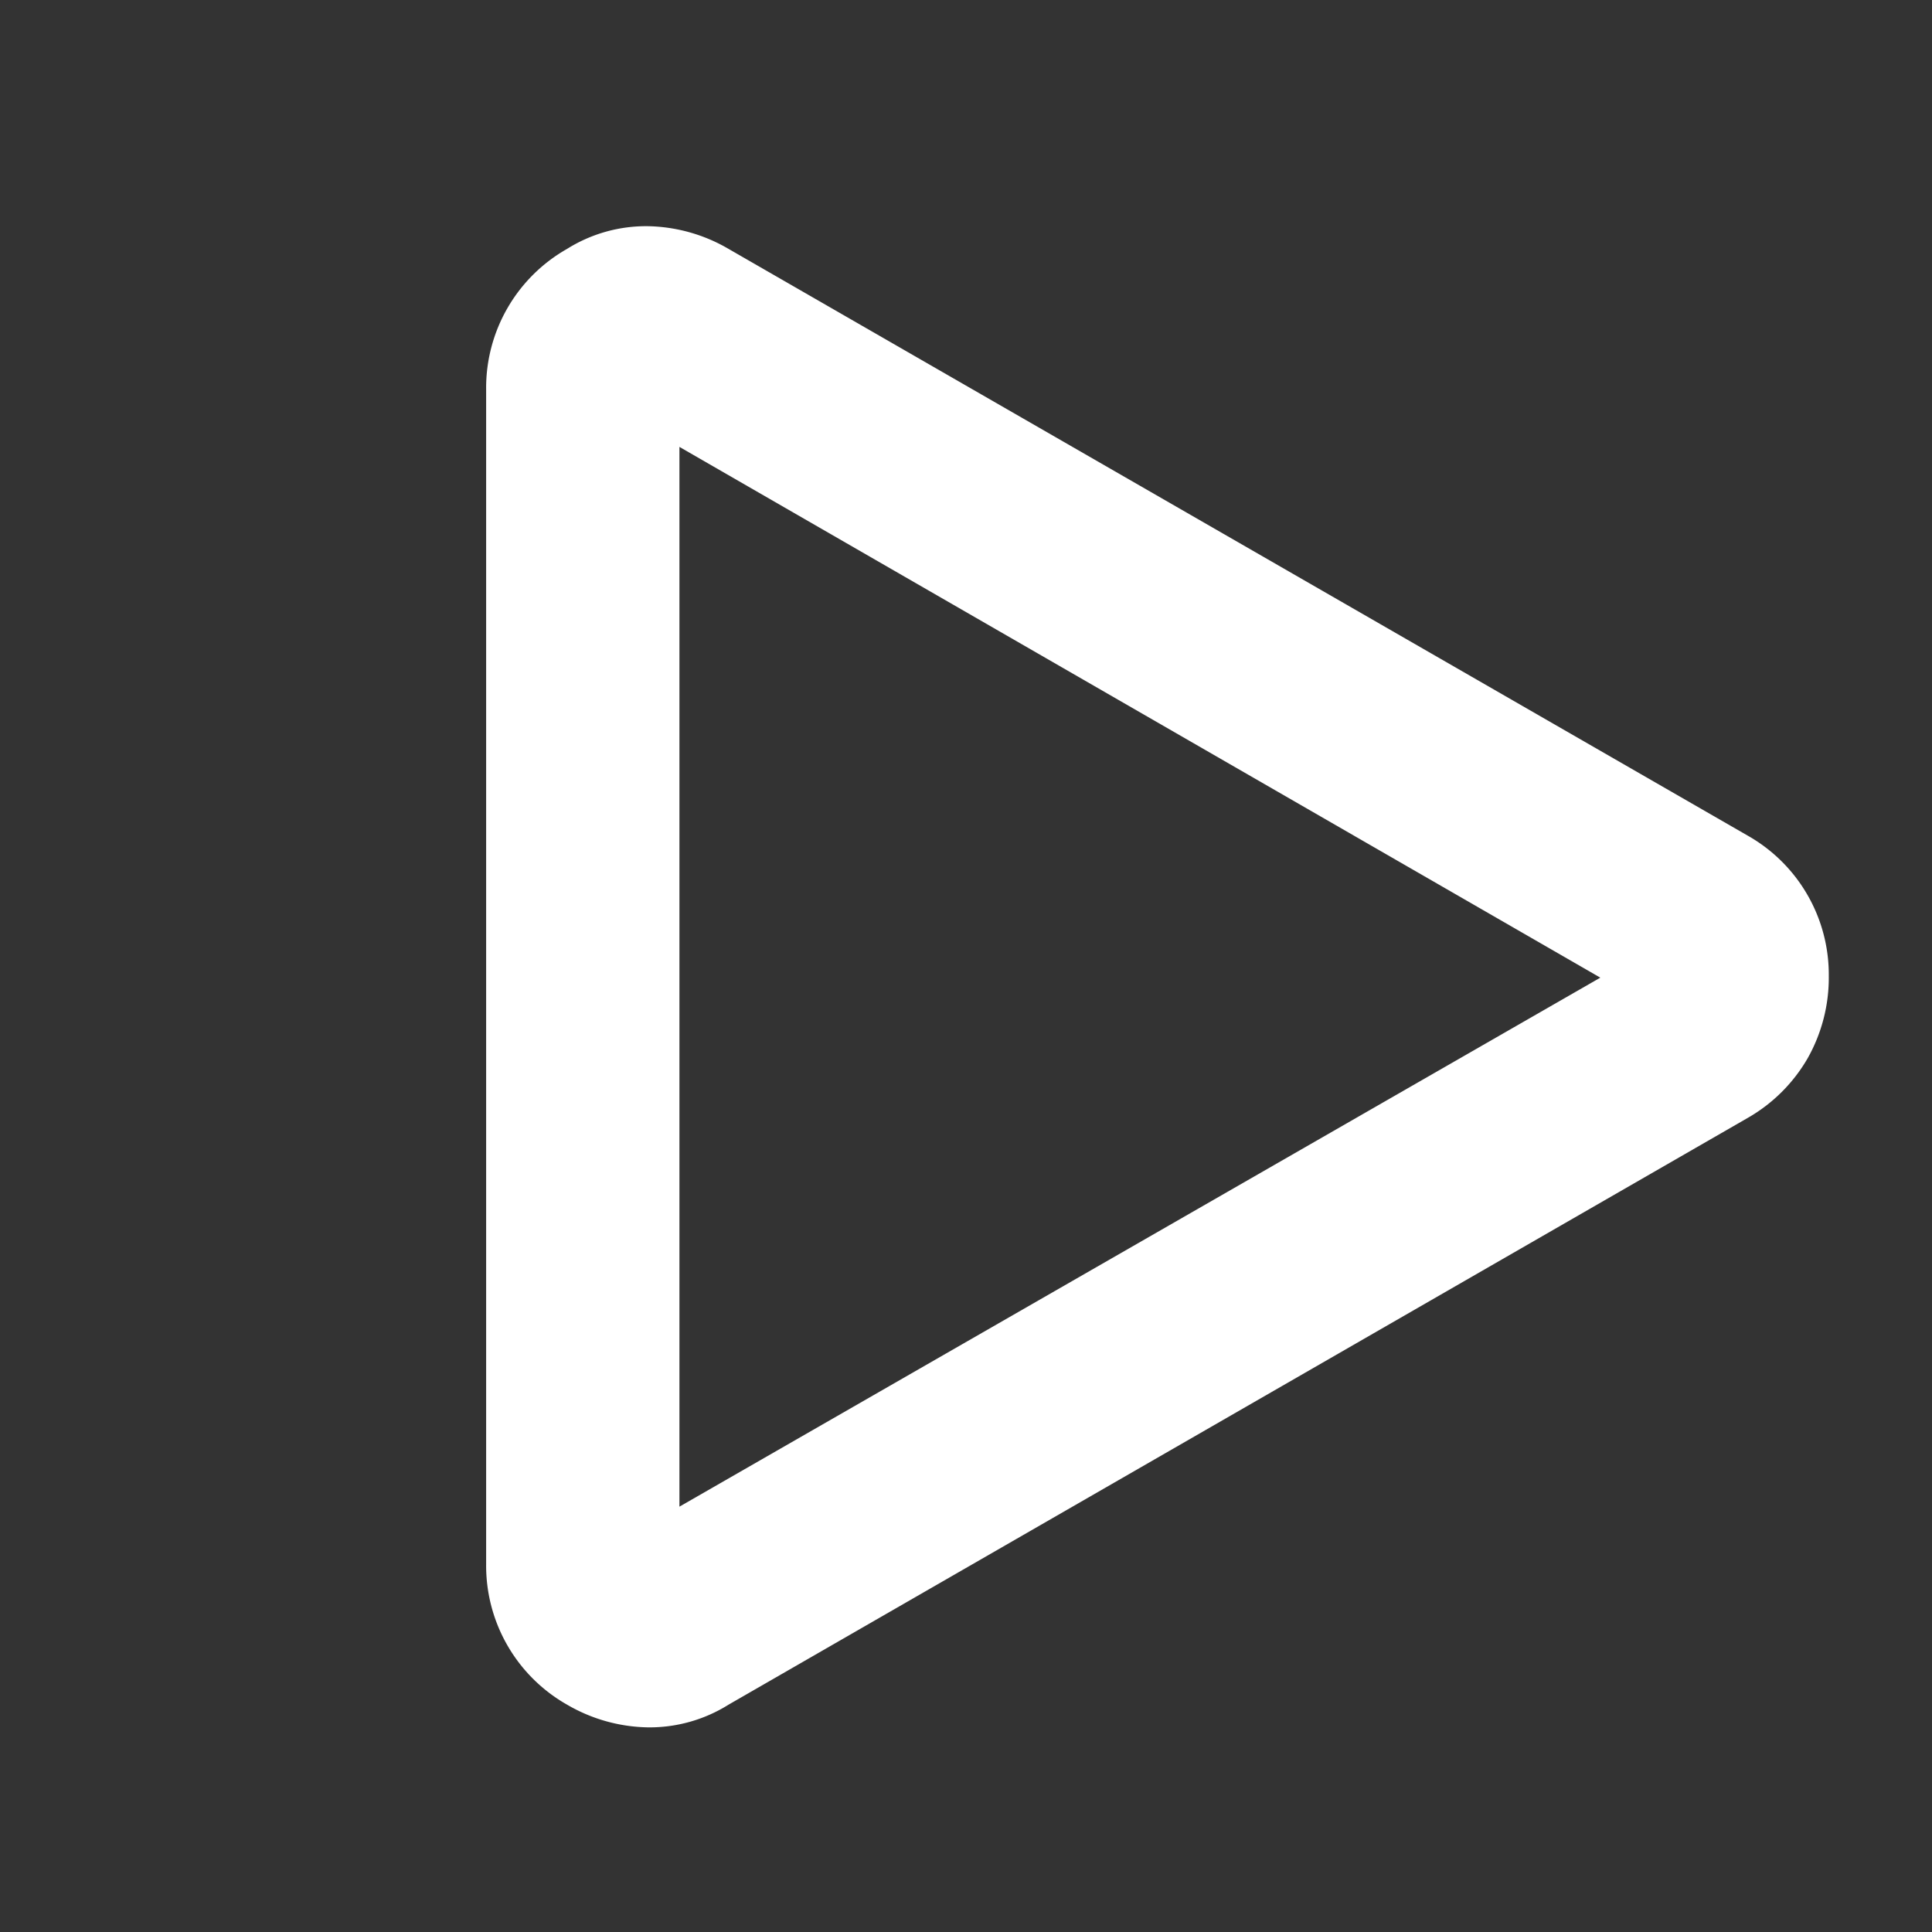
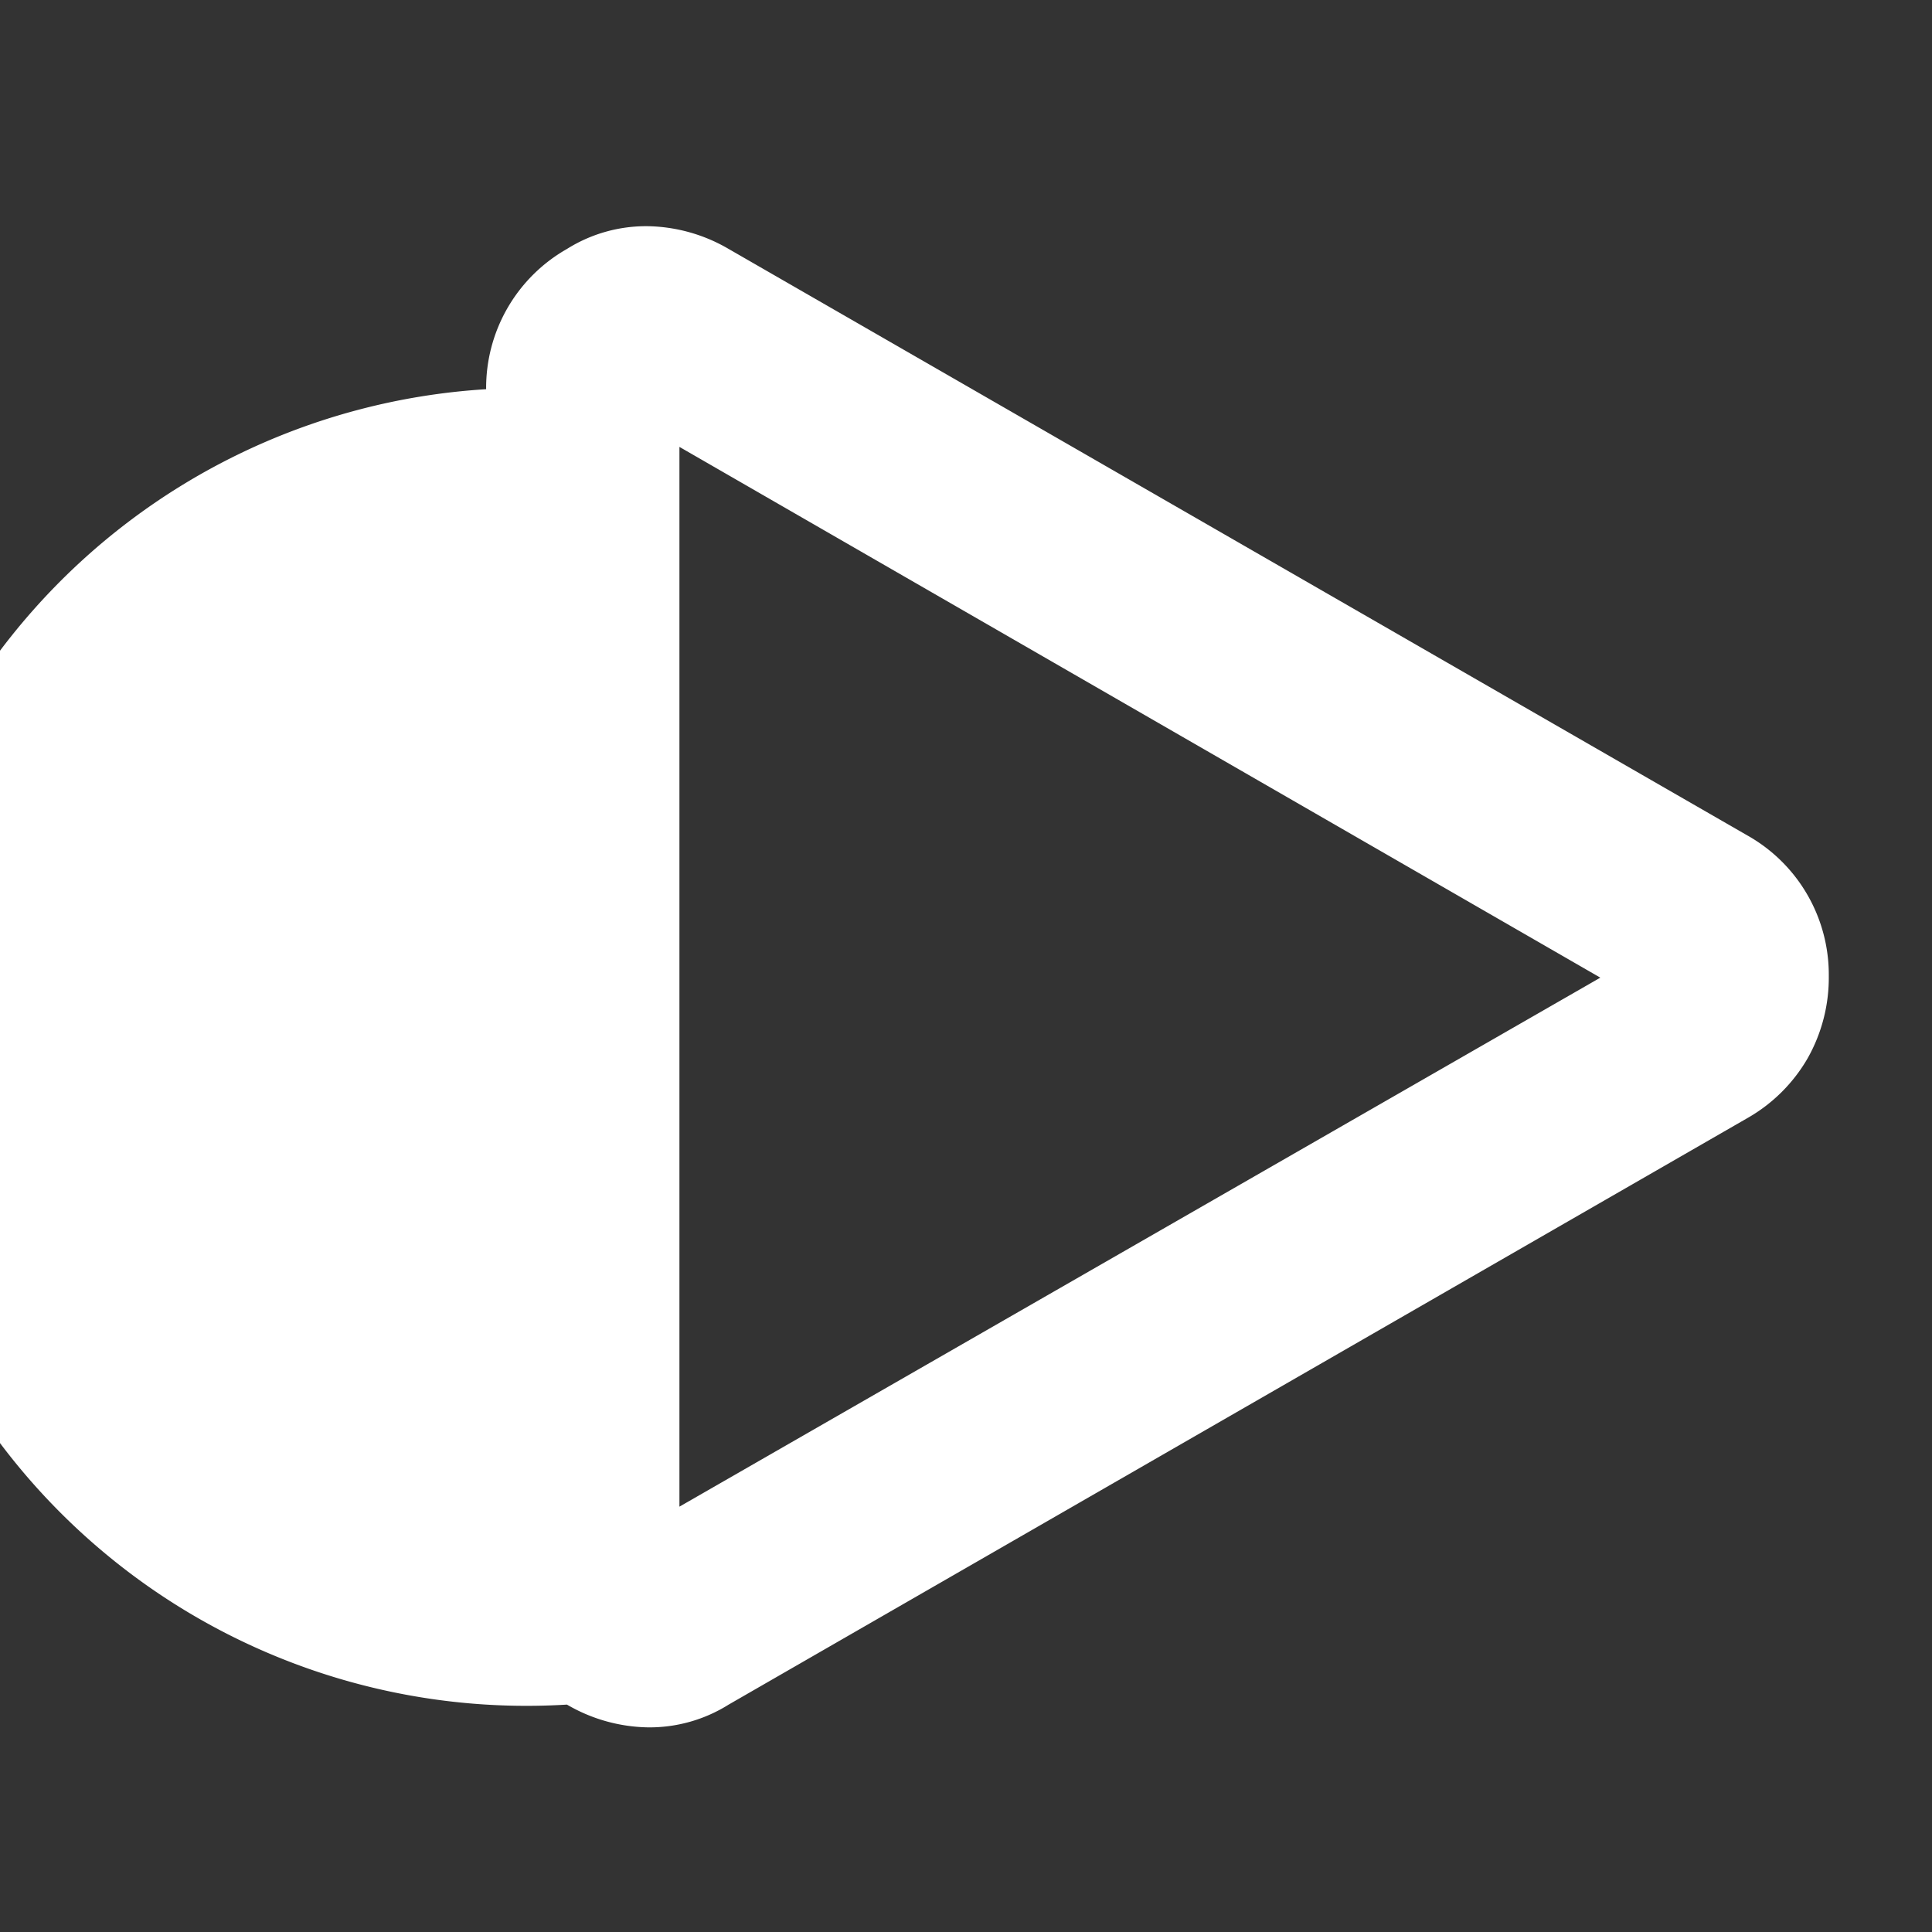
<svg xmlns="http://www.w3.org/2000/svg" width="64" height="64" viewBox="0 0 64 64">
  <rect x="0" y="0" width="64" height="64" fill="#333333" stroke="none" />
  <g id="advg" transform="translate(3598 -4862)">
-     <rect id="Прямоугольник_118" data-name="Прямоугольник 118" width="64" height="64" transform="translate(-3598 4862)" fill="#fff" opacity="0" />
-     <path id="Контур_5071" data-name="Контур 5071" d="M48.974,36.443,29.535,2.678A5.371,5.371,0,0,0,27.563.7,5.436,5.436,0,0,0,24.835,0a5.291,5.291,0,0,0-4.642,2.678L.754,36.443A5.483,5.483,0,0,0,0,39.121,4.929,4.929,0,0,0,.754,41.8,5.291,5.291,0,0,0,5.4,44.477H44.332A5.291,5.291,0,0,0,48.974,41.8a5.483,5.483,0,0,0,.754-2.678A4.929,4.929,0,0,0,48.974,36.443ZM7.311,38.074,24.893,7.568,42.417,38.074Z" transform="translate(-3537.419 4869.493) rotate(90)" fill="#fff" />
+     <path id="Контур_5071" data-name="Контур 5071" d="M48.974,36.443,29.535,2.678A5.371,5.371,0,0,0,27.563.7,5.436,5.436,0,0,0,24.835,0a5.291,5.291,0,0,0-4.642,2.678L.754,36.443A5.483,5.483,0,0,0,0,39.121,4.929,4.929,0,0,0,.754,41.8,5.291,5.291,0,0,0,5.4,44.477A5.291,5.291,0,0,0,48.974,41.8a5.483,5.483,0,0,0,.754-2.678A4.929,4.929,0,0,0,48.974,36.443ZM7.311,38.074,24.893,7.568,42.417,38.074Z" transform="translate(-3537.419 4869.493) rotate(90)" fill="#fff" />
  </g>
</svg>